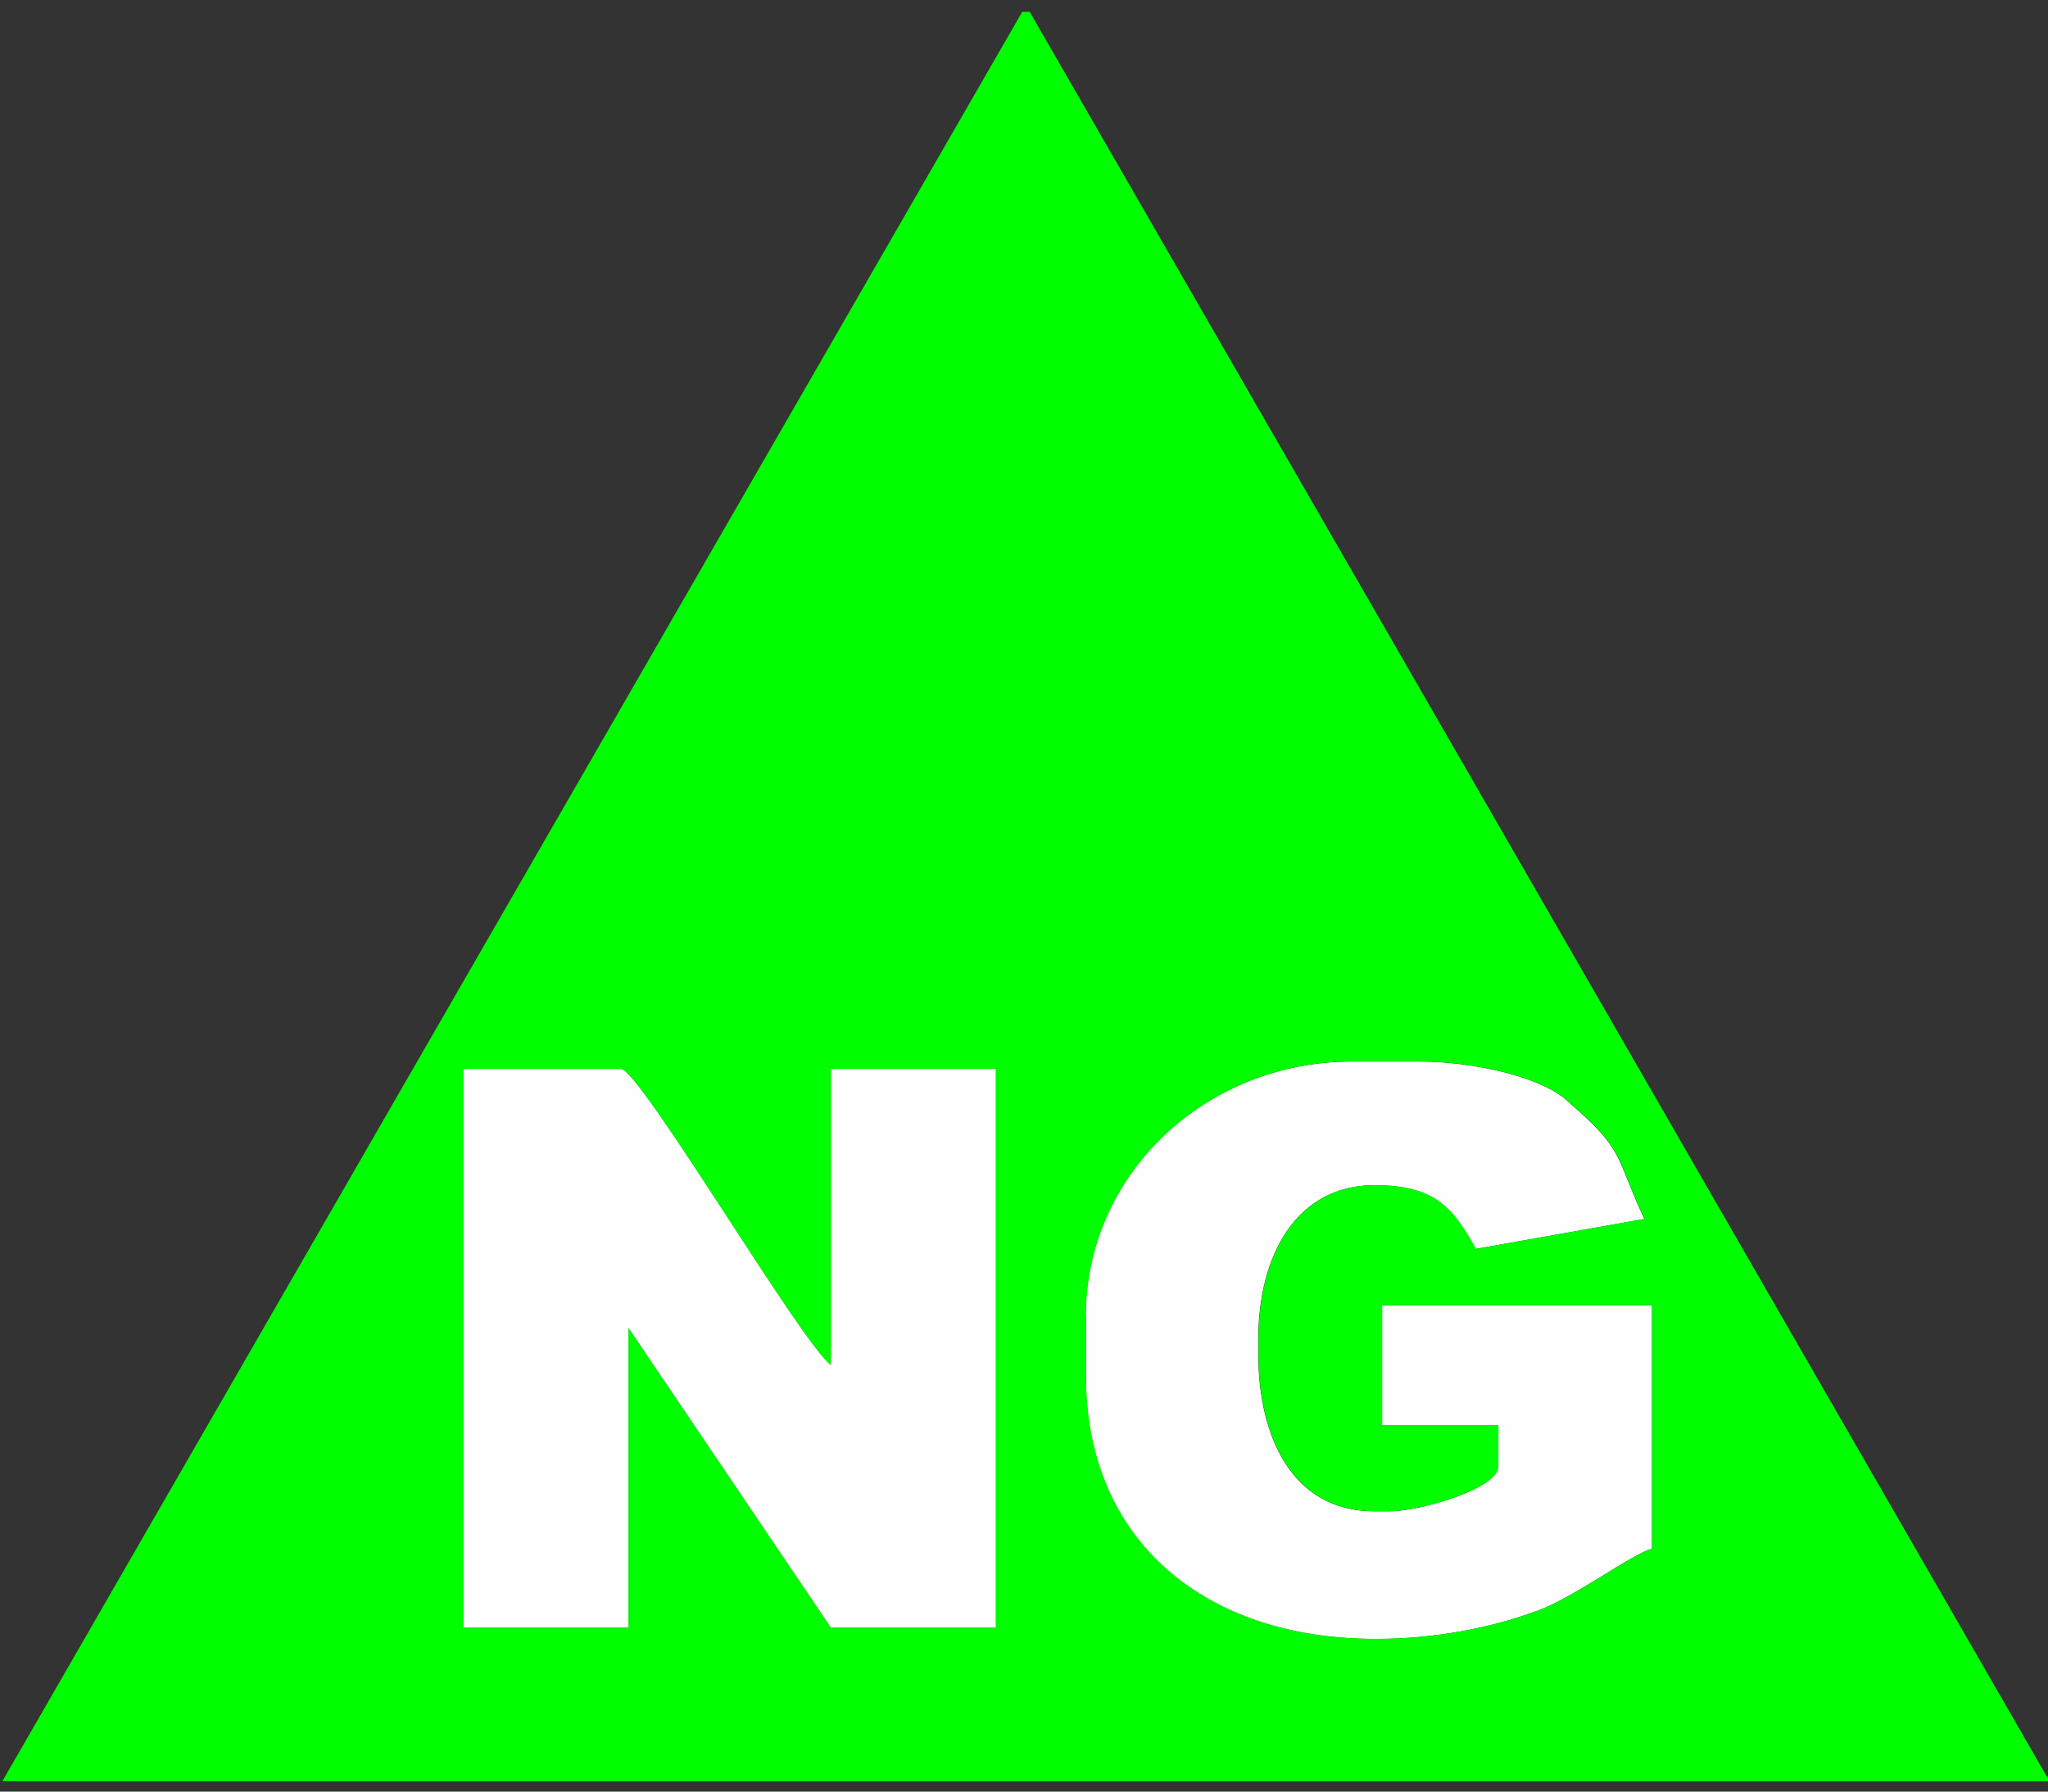
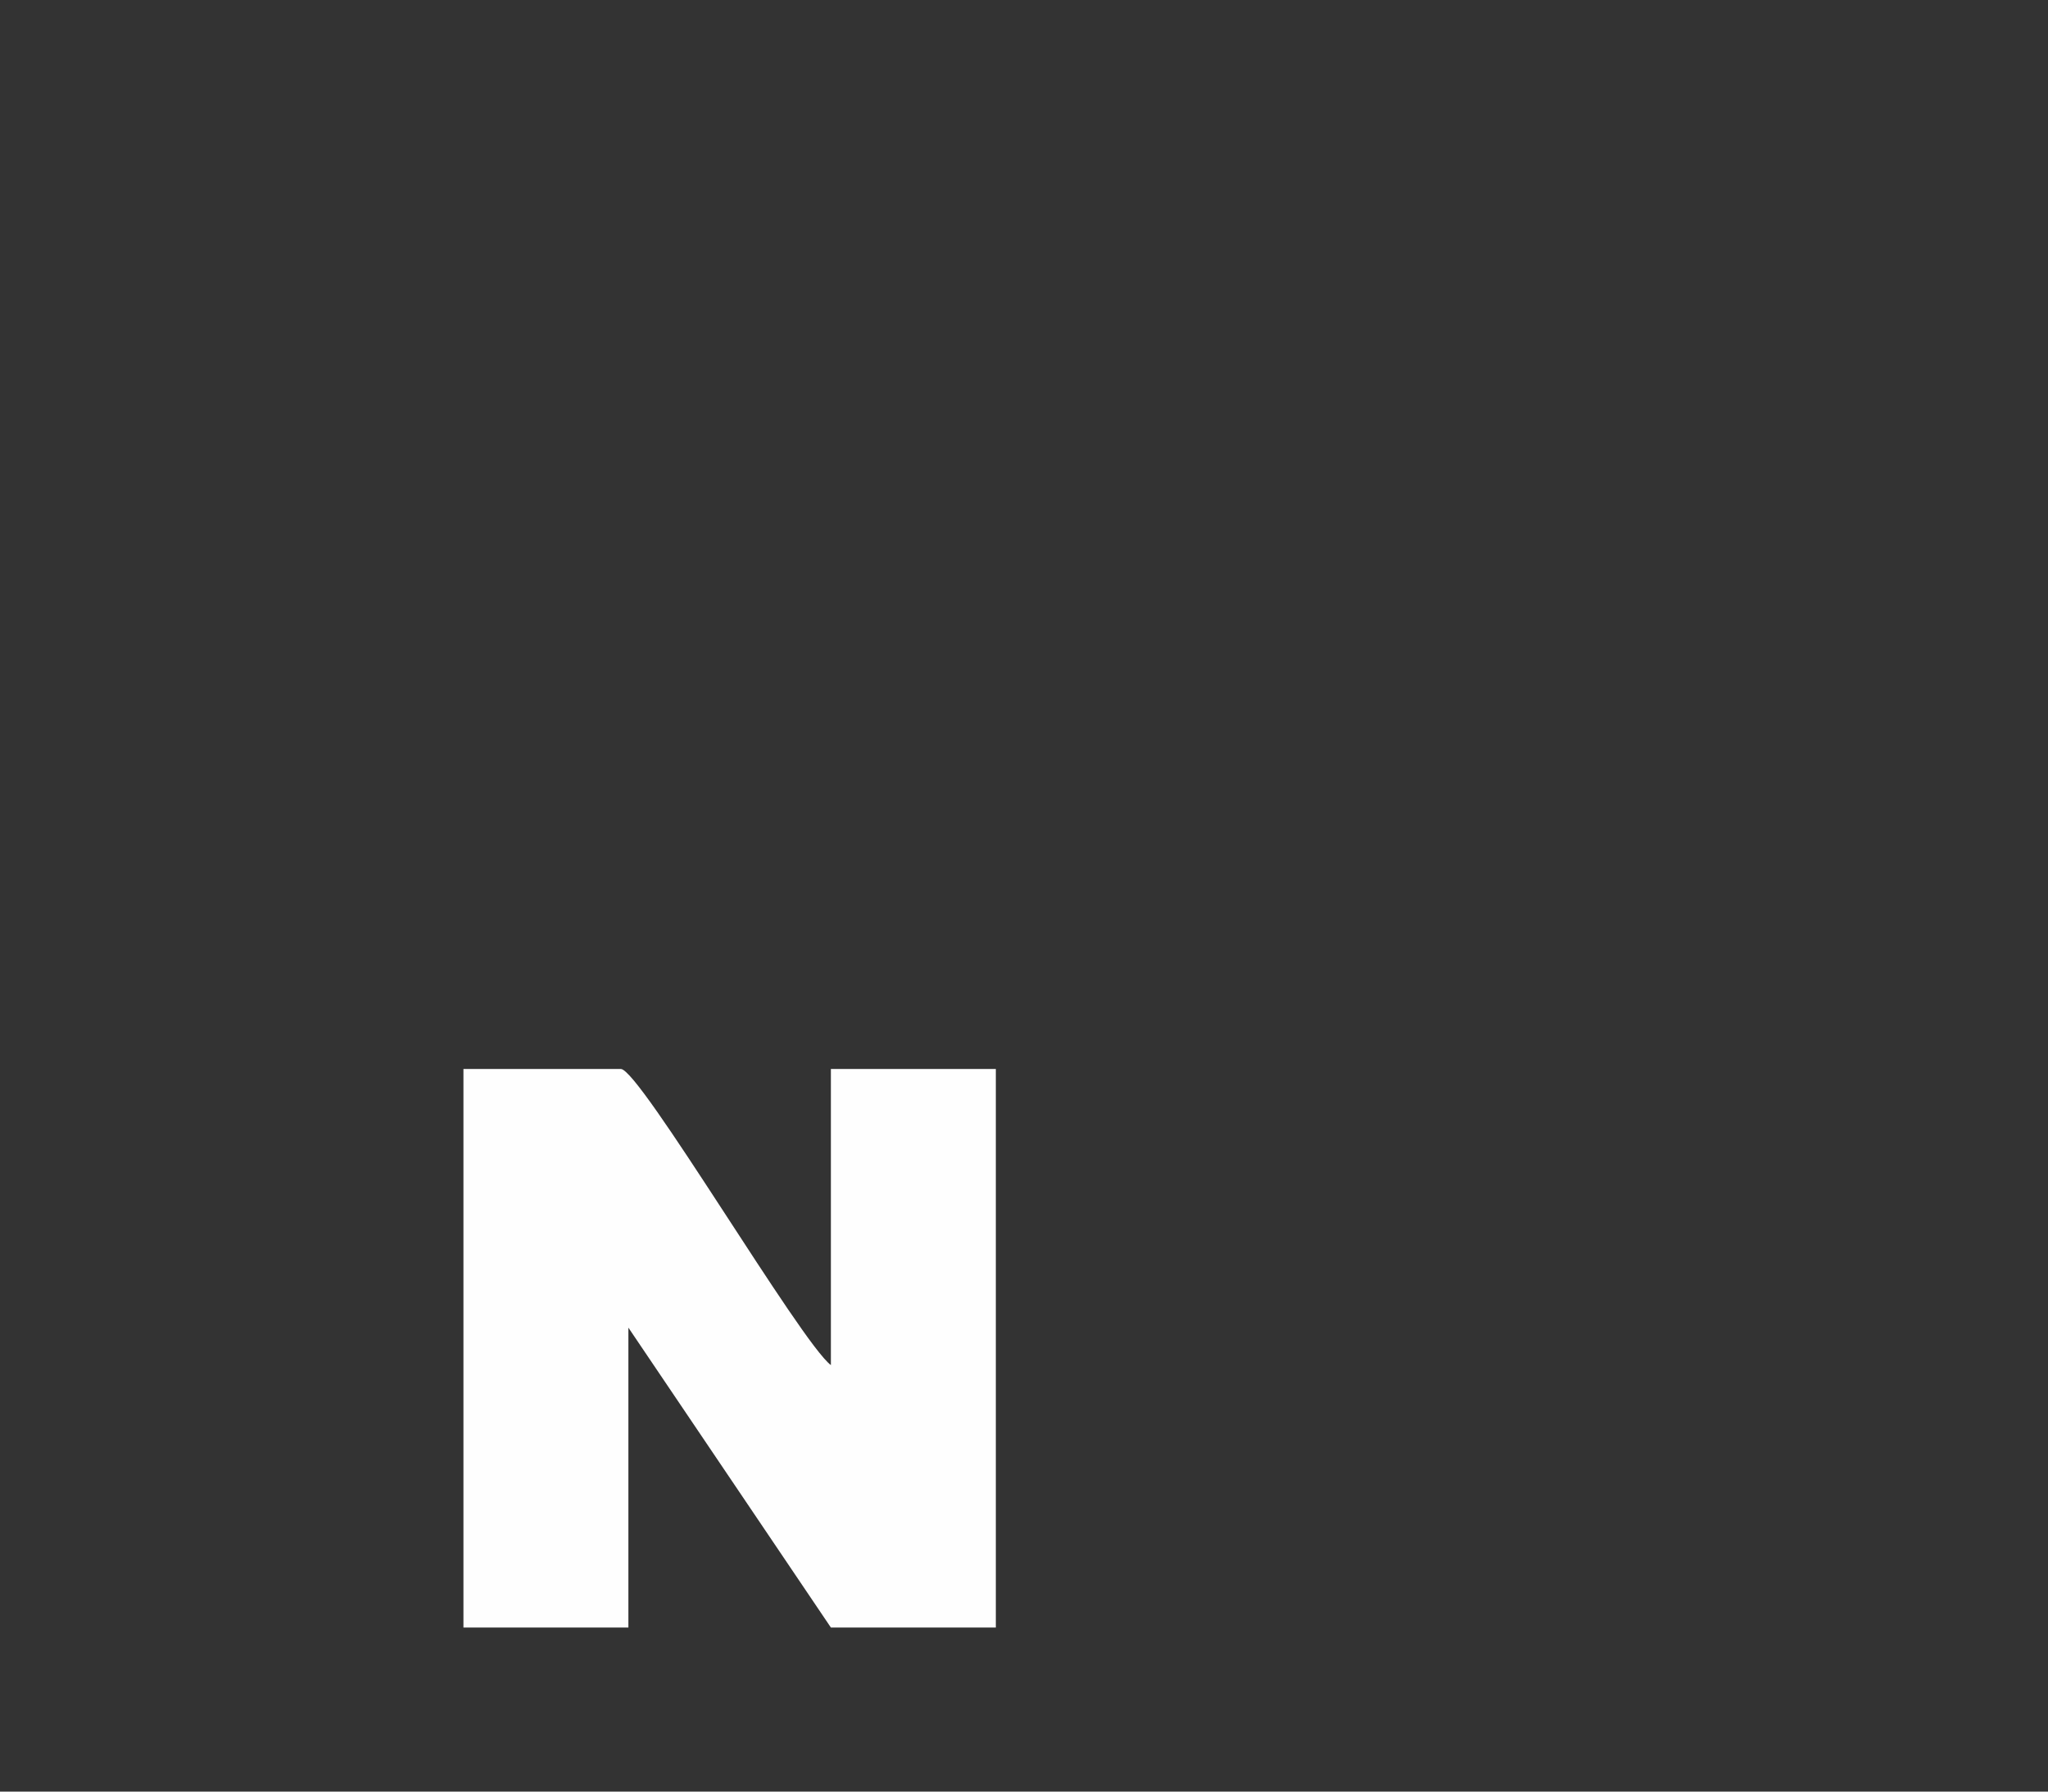
<svg xmlns="http://www.w3.org/2000/svg" xml:space="preserve" width="24in" height="21in" style="shape-rendering:geometricPrecision; text-rendering:geometricPrecision; image-rendering:optimizeQuality; fill-rule:evenodd; clip-rule:evenodd" viewBox="0 0 24 21">
  <rect x="0" y="0" width="24" height="21" fill="#333333" stroke="none" />
  <defs>
    <style type="text/css">
   
    .fil1 {fill:#00FE00}
    .fil0 {fill:#FEFEFE}
   
  </style>
  </defs>
  <g id="Layer_x0020_1">
    <g id="_53854968">
-       <path id="_53531000" class="fil0" d="M12.724 15.431l0 0.703c0,1.933 1.406,3.076 3.383,3.076l0.044 0c0.659,0 1.318,-0.132 1.802,-0.308 0.439,-0.132 1.186,-0.703 1.406,-0.747l0 -2.856 -3.164 0 0 1.406 1.362 0 0 0.483c0,0.264 -0.923,0.527 -1.274,0.527l-0.176 0c-0.967,0 -1.362,-0.879 -1.362,-1.845l0 -0.176c0,-0.967 0.439,-1.802 1.362,-1.802 0.703,0 0.923,0.264 1.186,0.747l1.977 -0.351c-0.351,-0.747 -0.22,-0.791 -0.879,-1.362 -0.308,-0.308 -1.142,-0.483 -1.758,-0.483l-0.791 0c-1.714,0 -3.12,1.318 -3.12,2.988z" />
-       <path id="_53492072" class="fil1" d="M7.364 19.077l-1.933 0 0 -6.547 1.845 0c0.22,0 2.109,3.208 2.461,3.471l0 -3.471 1.933 0 0 6.547 -1.933 0 -2.373 -3.515 0 3.515zm5.361 -3.647c0,-1.67 1.406,-2.988 3.12,-2.988l0.791 0c0.615,0 1.45,0.176 1.758,0.483 0.659,0.571 0.527,0.615 0.879,1.362l-1.977 0.351c-0.264,-0.483 -0.483,-0.747 -1.186,-0.747 -0.923,0 -1.362,0.835 -1.362,1.802l0 0.176c0,0.967 0.395,1.845 1.362,1.845l0.176 0c0.351,0 1.274,-0.264 1.274,-0.527l0 -0.483 -1.362 0 0 -1.406 3.164 0 0 2.856c-0.22,0.044 -0.967,0.615 -1.406,0.747 -0.483,0.176 -1.142,0.308 -1.802,0.308l-0.044 0c-1.977,0 -3.383,-1.142 -3.383,-3.076l0 -0.703zm-12.698 5.448l23.991 0 -11.951 -20.739 -0.088 0 -11.951 20.739z" />
      <path id="_52171688" class="fil0" d="M7.364 15.562l2.373 3.515 1.933 0 0 -6.547 -1.933 0 0 3.471c-0.352,-0.264 -2.241,-3.471 -2.461,-3.471l-1.845 0 0 6.547 1.933 0 0 -3.515z" />
    </g>
  </g>
</svg>